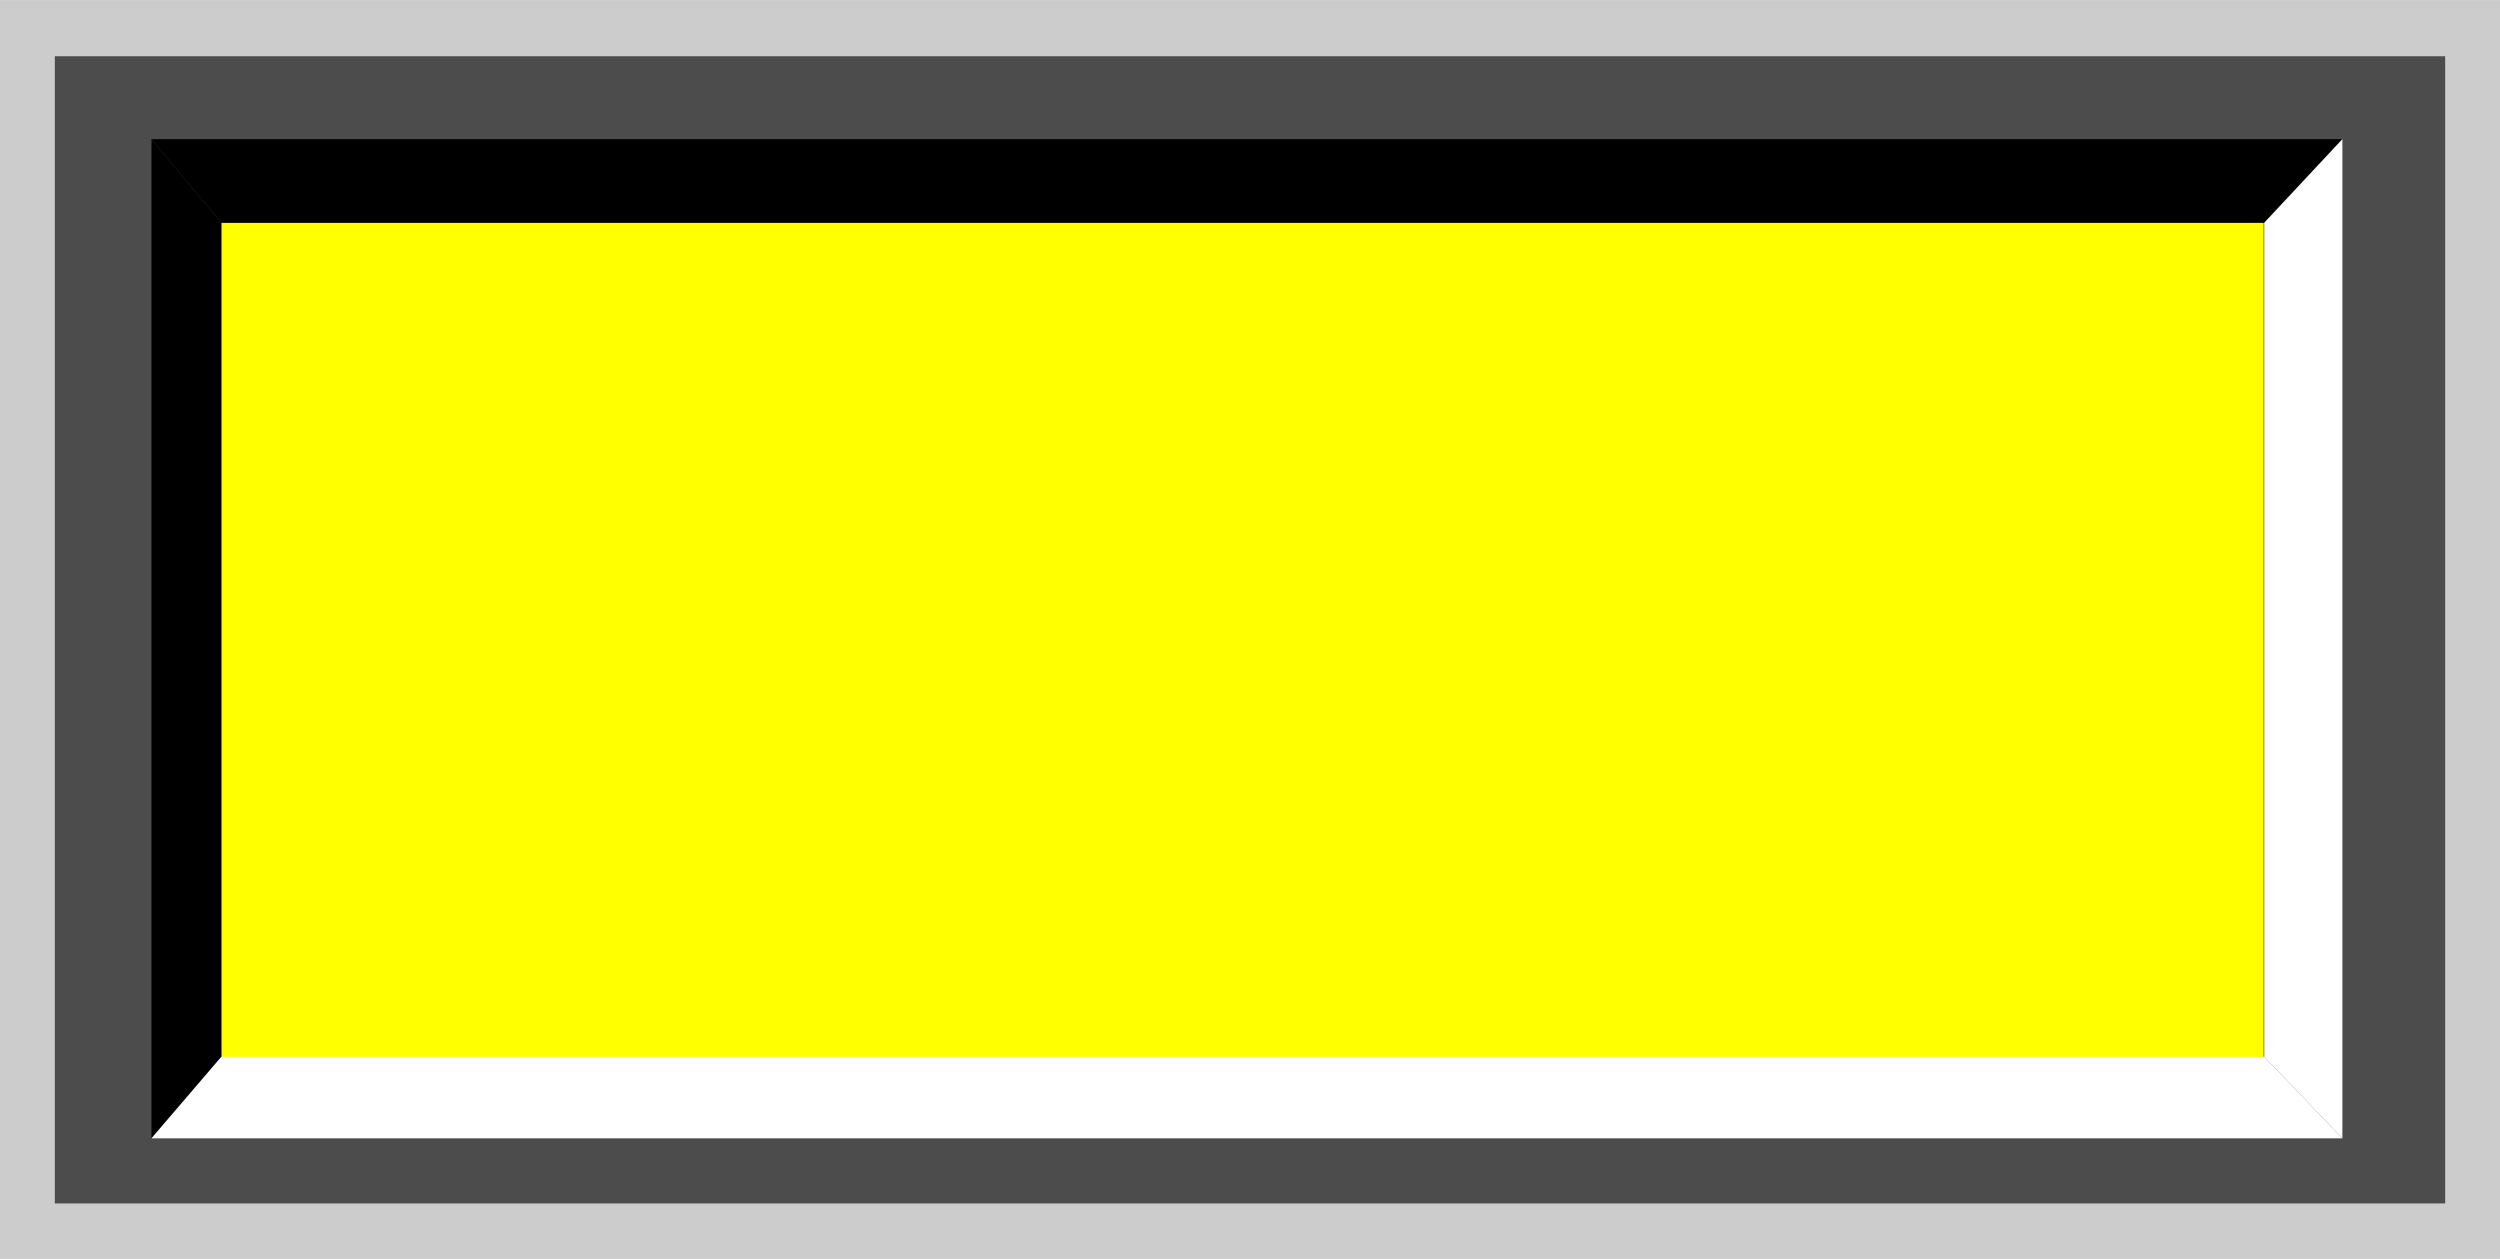
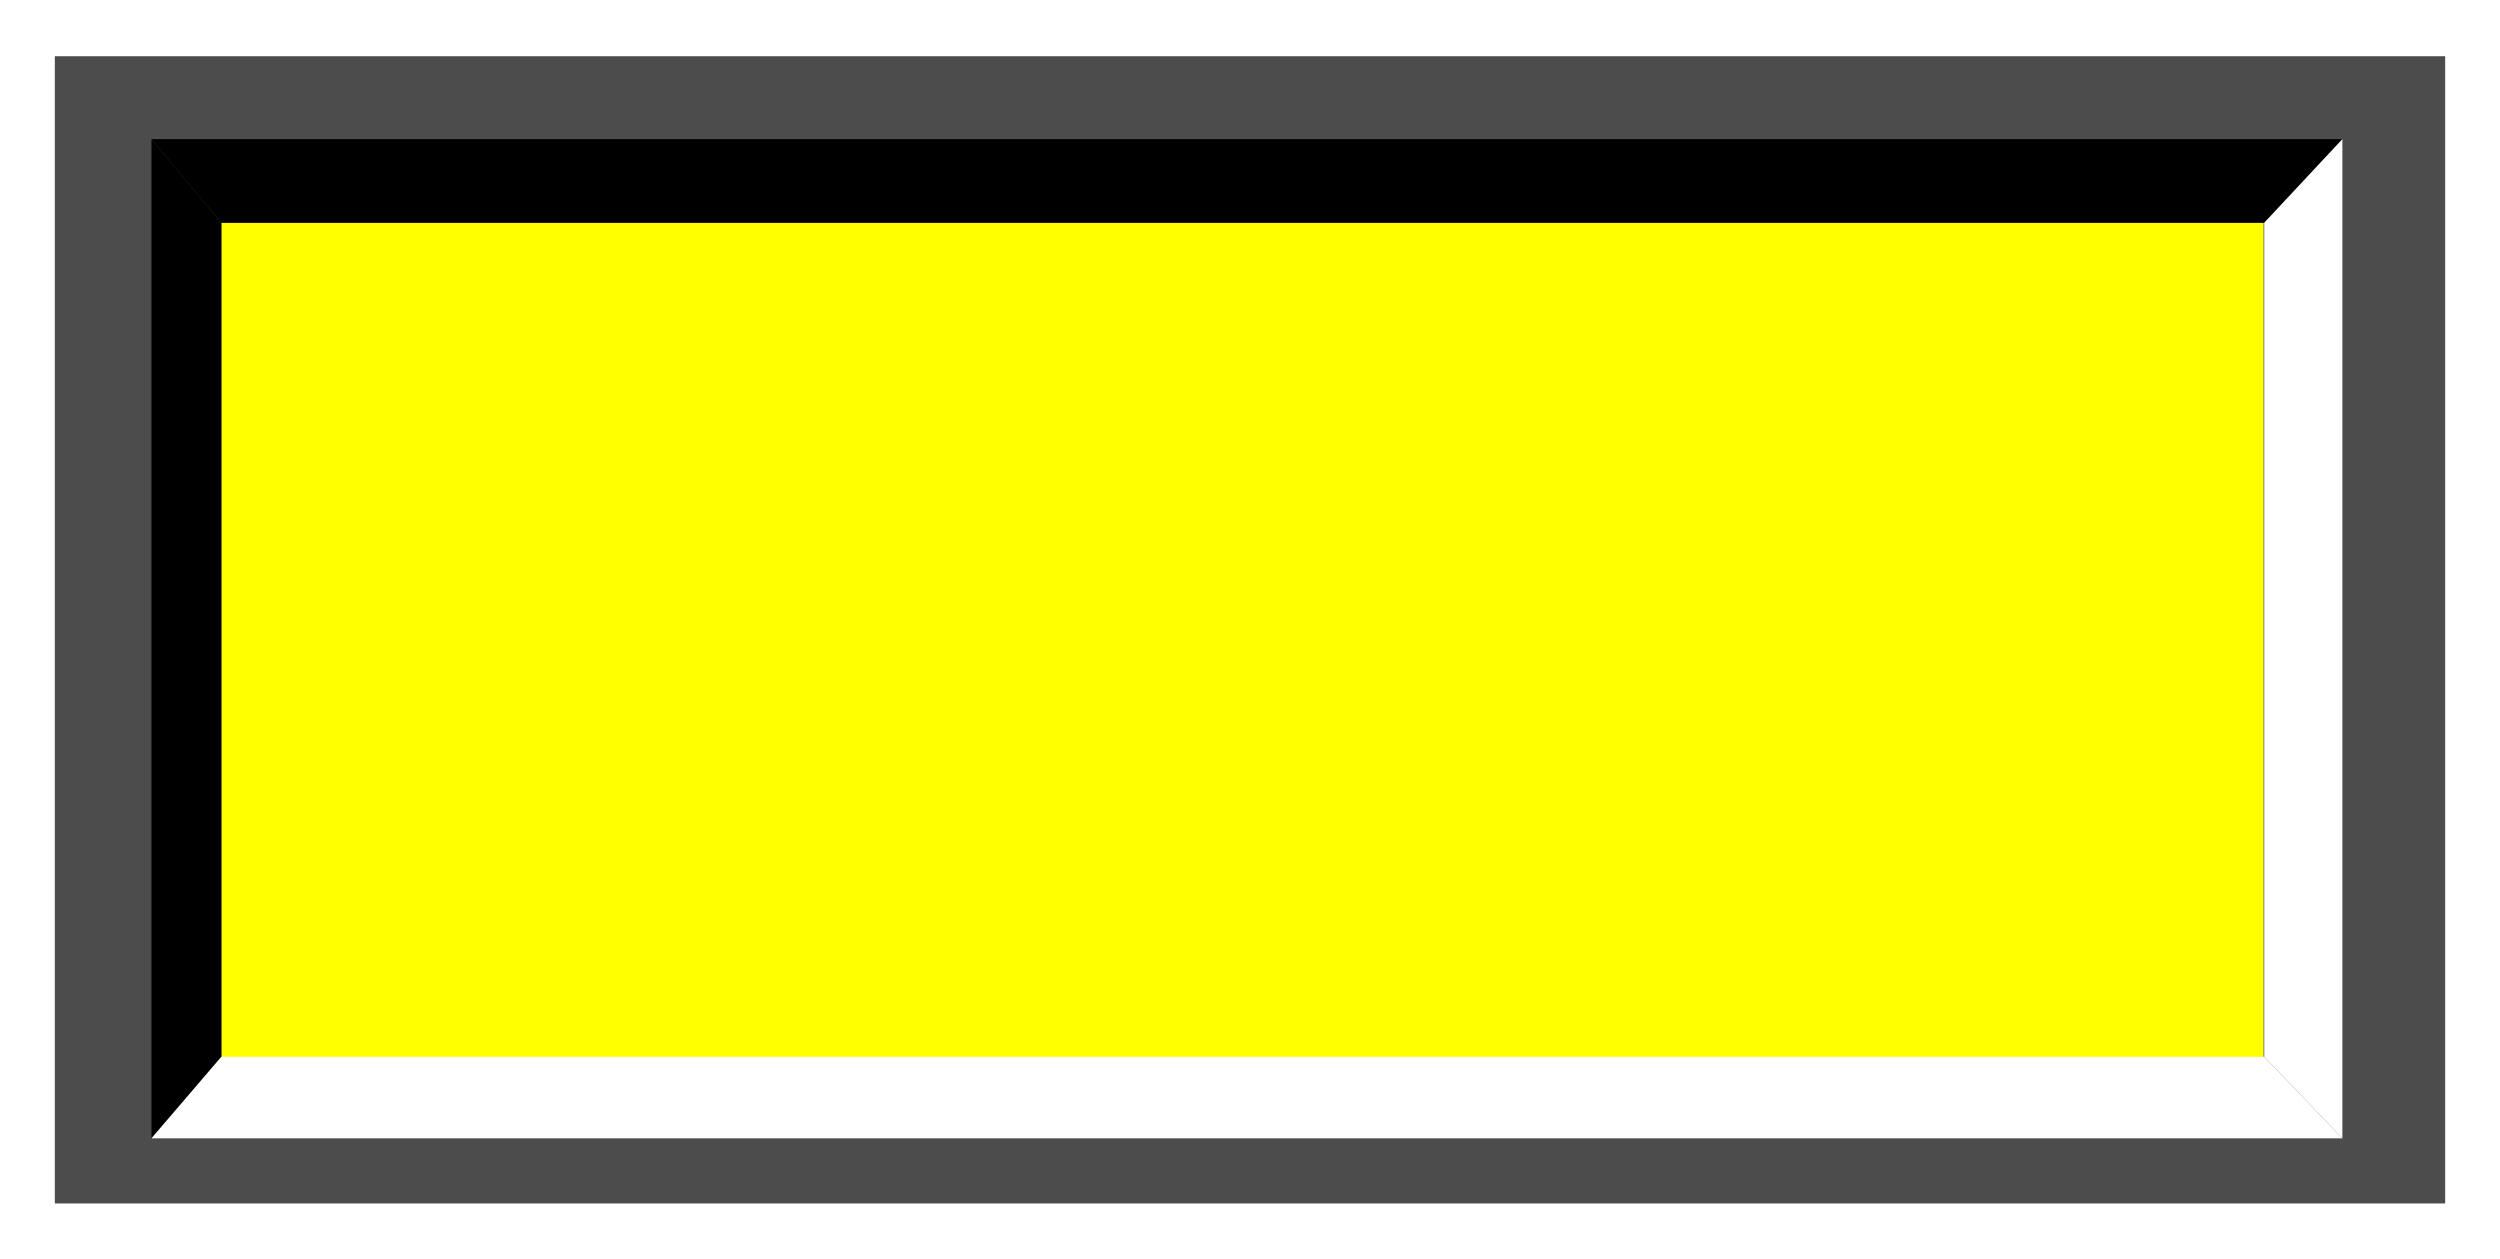
<svg xmlns="http://www.w3.org/2000/svg" xmlns:ns1="http://www.inkscape.org/namespaces/inkscape" xmlns:ns2="http://sodipodi.sourceforge.net/DTD/sodipodi-0.dtd" xml:space="preserve" width="27.8mm" height="14mm" style="shape-rendering:geometricPrecision; text-rendering:geometricPrecision; image-rendering:optimizeQuality; fill-rule:evenodd; clip-rule:evenodd" viewBox="0 0 3.648 1.837" id="svg2" version="1.1" ns1:version="0.48.3.1 r9886" ns2:docname="74.svg">
  <ns2:namedview pagecolor="#ffffff" bordercolor="#666666" borderopacity="1" objecttolerance="10" gridtolerance="10" guidetolerance="10" ns1:pageopacity="0" ns1:pageshadow="2" ns1:window-width="1440" ns1:window-height="844" id="namedview24" showgrid="false" ns1:zoom="8.8118306" ns1:cx="53.676019" ns1:cy="29.182906" ns1:window-x="-4" ns1:window-y="-4" ns1:window-maximized="1" ns1:current-layer="svg2" />
  <defs id="defs4">
    <style type="text/css" id="style6">
   
    .fil3 {fill:black}
    .fil4 {fill:white}
    .fil1 {fill:#4C4C4C}
    .fil2 {fill:#7F7F7F}
    .fil0 {fill:#CCCCCC}
   
  </style>
  </defs>
  <g id="shadow" ns1:label="#g3010">
-     <rect class="fil0" width="3.648" height="1.837" id="rect10" x="0" y="0" style="fill:#cccccc" />
-   </g>
+     </g>
  <g id="dark" ns1:label="#g3013">
    <rect class="fil1" x="0.08" y="0.082" width="3.488" height="1.674" id="rect12" style="fill:#4c4c4c" />
  </g>
  <g id="light" ns1:label="#g3016">
    <rect class="fil2" x="0.323" y="0.325" width="2.98" height="1.218" id="rect14" style="fill: rgb(255, 255, 0);" />
  </g>
  <polygon style="fill:#000000" id="polygon16" points="0.221,0.203 0.221,1.661 0.323,1.542 0.323,0.325 " class="fil3" />
  <polygon style="fill:#000000" id="polygon18" points="3.418,0.203 0.221,0.203 0.323,0.325 3.304,0.325 " class="fil3" />
  <polygon style="fill:#ffffff" id="polygon20" points="0.221,1.661 3.418,1.661 3.304,1.542 0.323,1.542 " class="fil4" />
  <polygon style="fill:#ffffff" id="polygon22" points="3.418,1.661 3.418,0.203 3.304,0.325 3.304,1.542 " class="fil4" />
</svg>